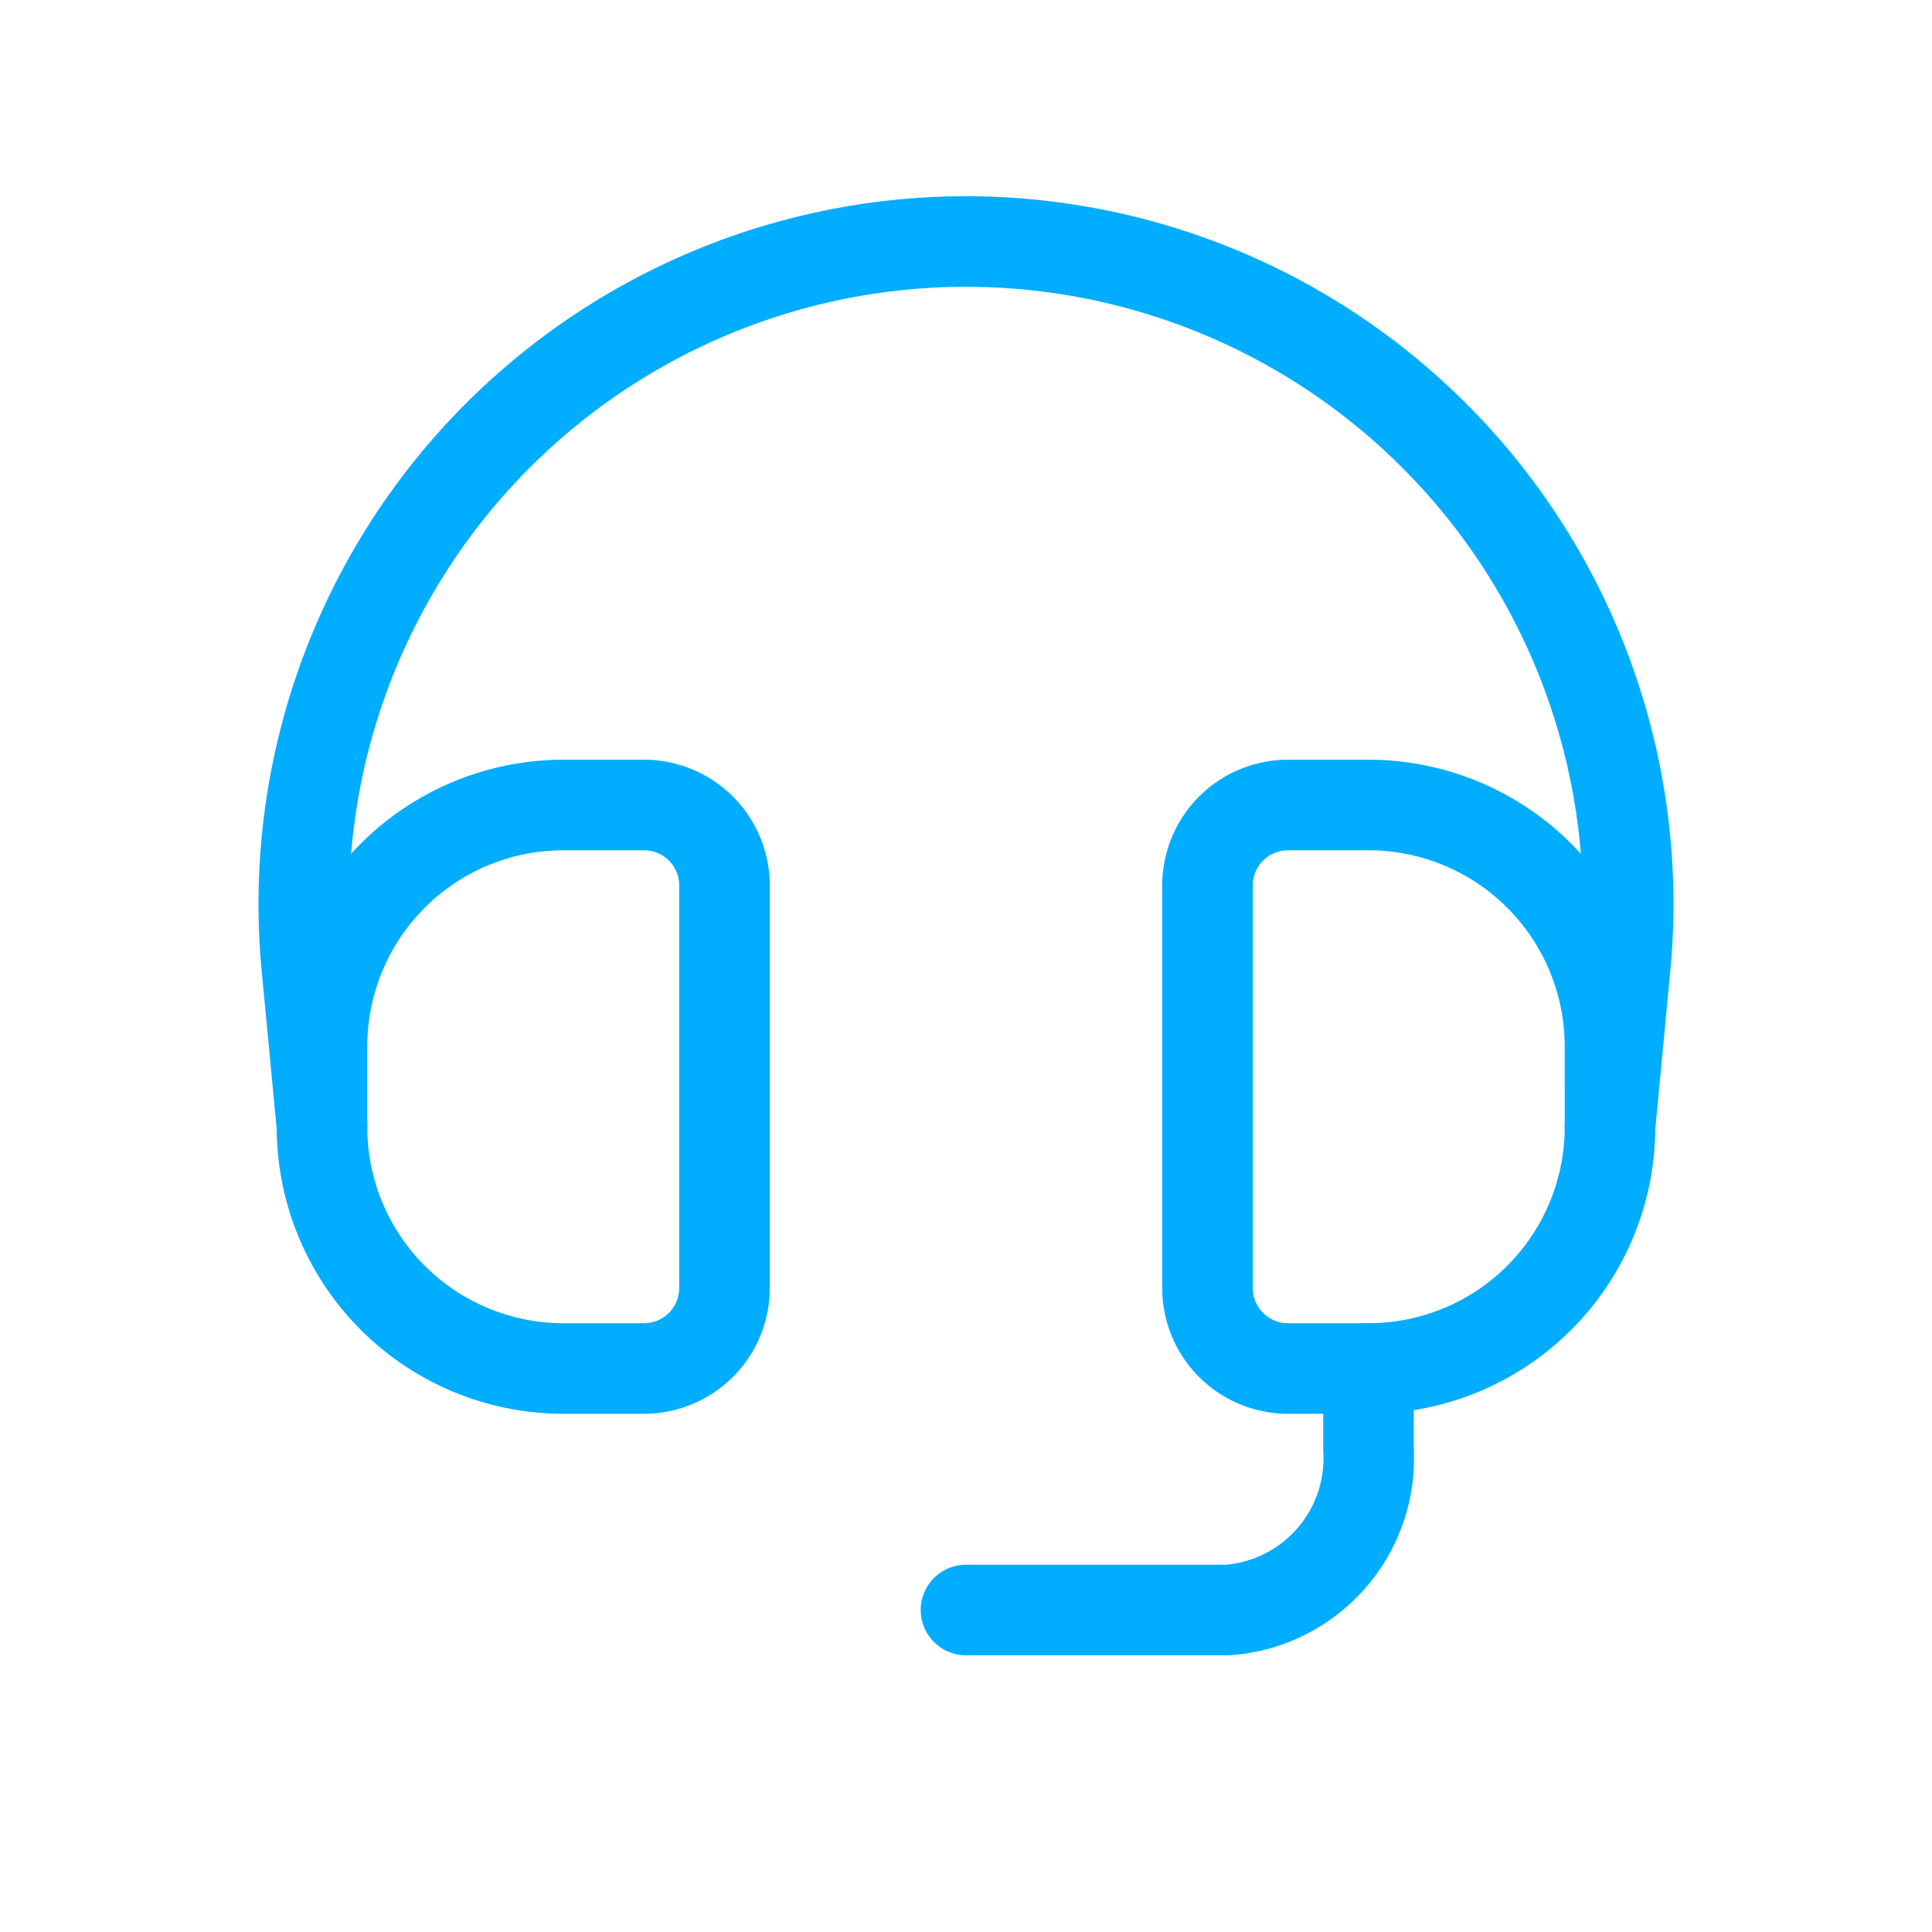
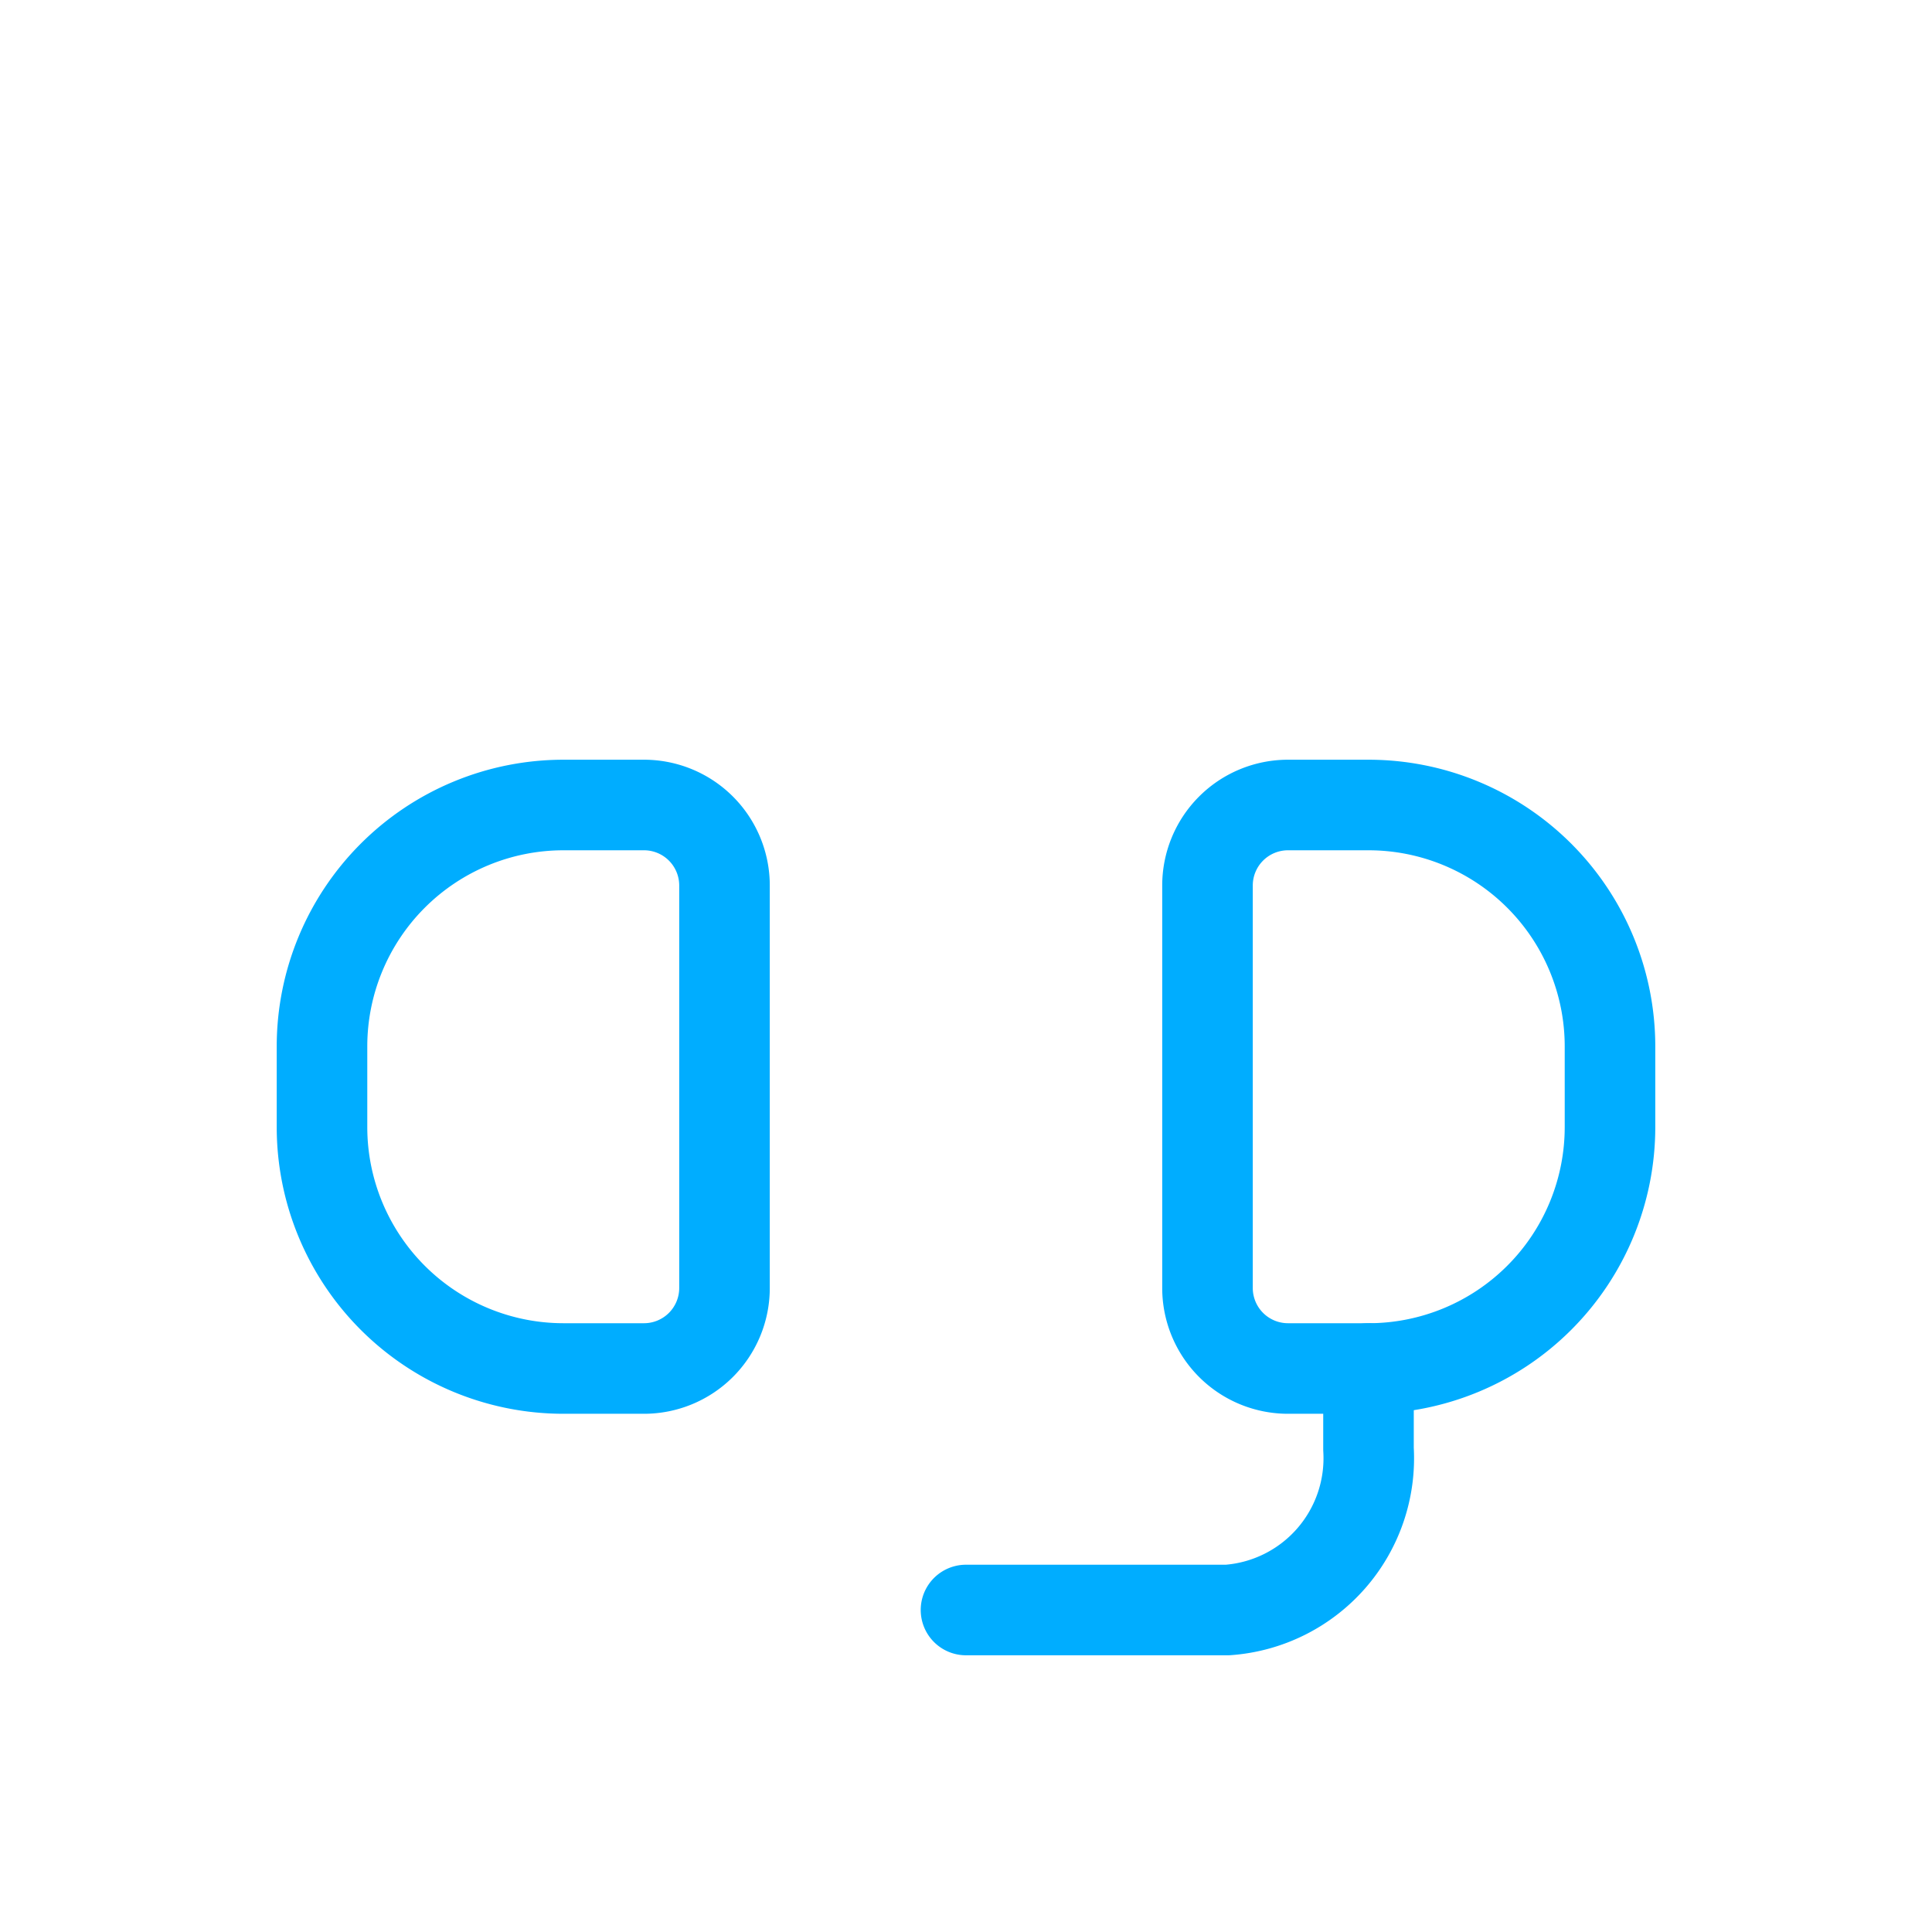
<svg xmlns="http://www.w3.org/2000/svg" data-icon-name="headset-alt" data-style="line" viewBox="0 0 24 24" id="headset-alt" class="icon line" width="64" height="64">
  <path style="fill: none; stroke: rgb(0, 173, 255); stroke-linecap: round; stroke-linejoin: round; stroke-width: 1.125;" d="M4 14V13a3 3 0 013-3H8a1 1 0 011 1v5a1 1 0 01-1 1H7A3 3 0 014 14zm16 0V13a3 3 0 00-3-3H16a1 1 0 00-1 1v5a1 1 0 001 1h1a3 3 0 003-3z" id="primary" />
-   <path style="fill: none; stroke: rgb(0, 173, 255); stroke-linecap: round; stroke-linejoin: round; stroke-width: 1.125;" d="M4 14l-.19-2A8.23 8.23.0 0112 3h0a8.23 8.23.0 018.19 9L20 14" data-name="primary" id="primary-2" />
  <path style="fill: none; stroke: rgb(0, 173, 255); stroke-linecap: round; stroke-linejoin: round; stroke-width: 1.125;" d="M17 17v1a1.89 1.89.0 01-1.75 2H12" data-name="primary" id="primary-3" />
</svg>